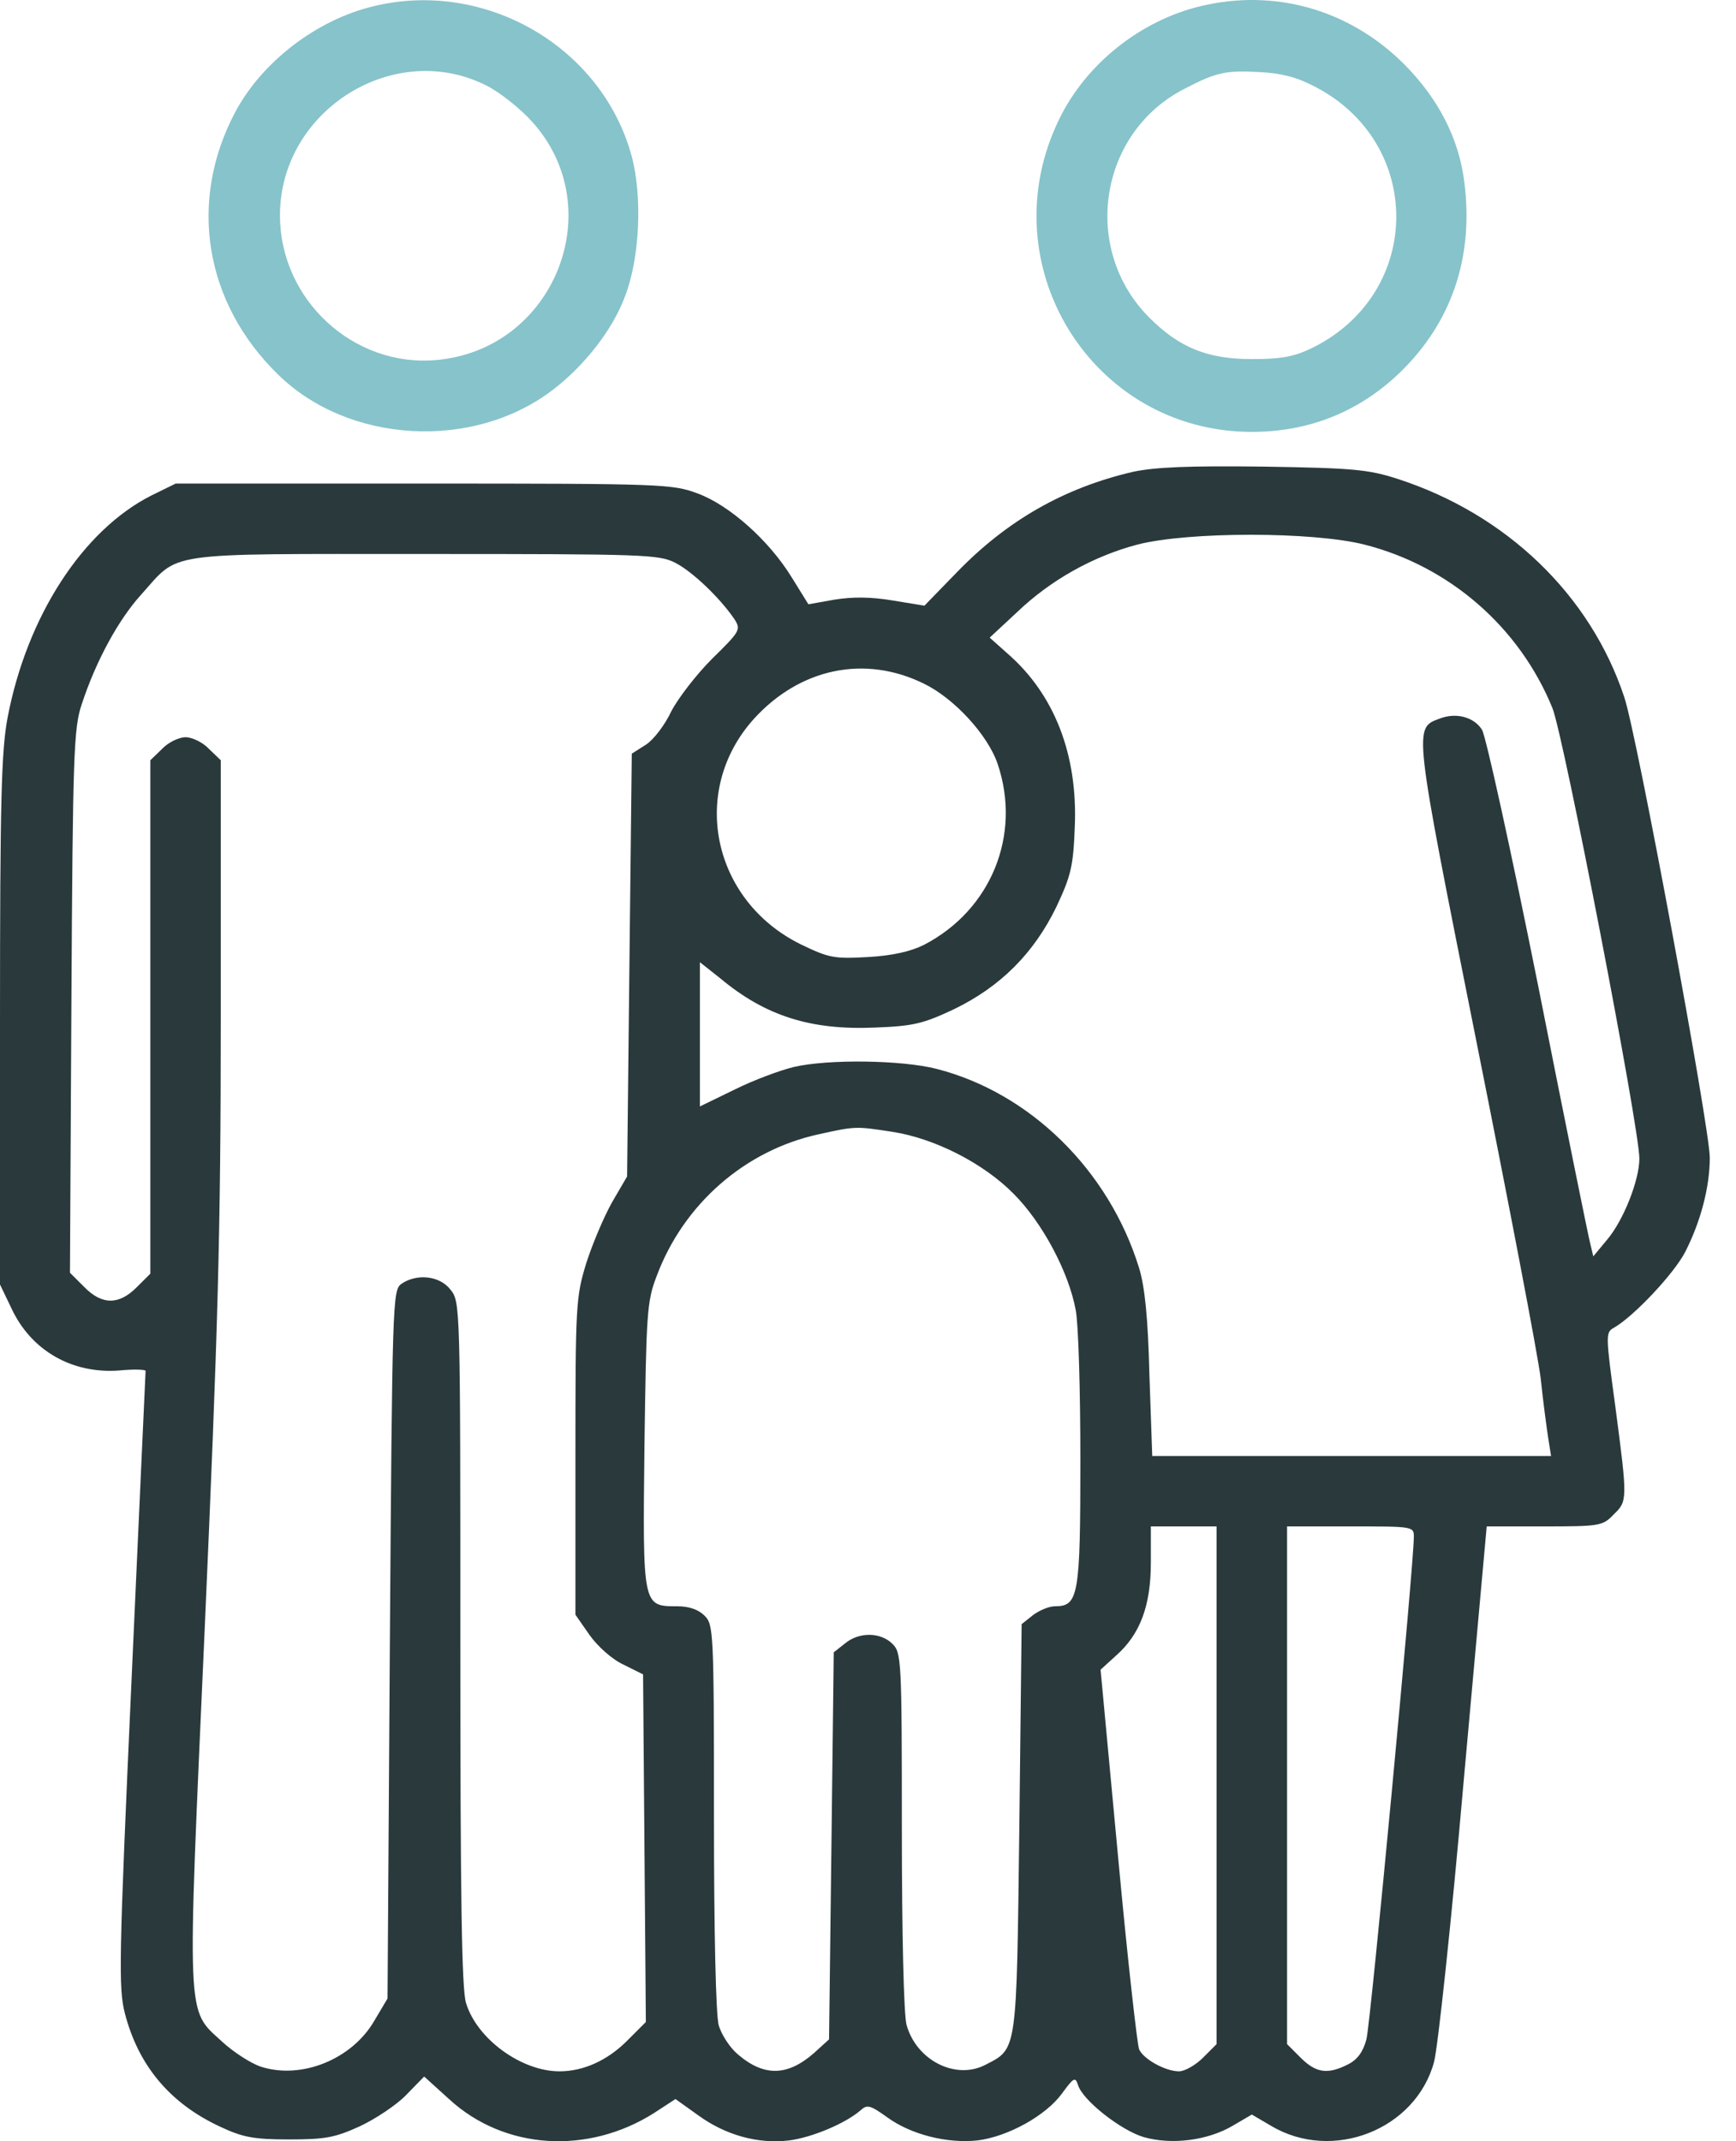
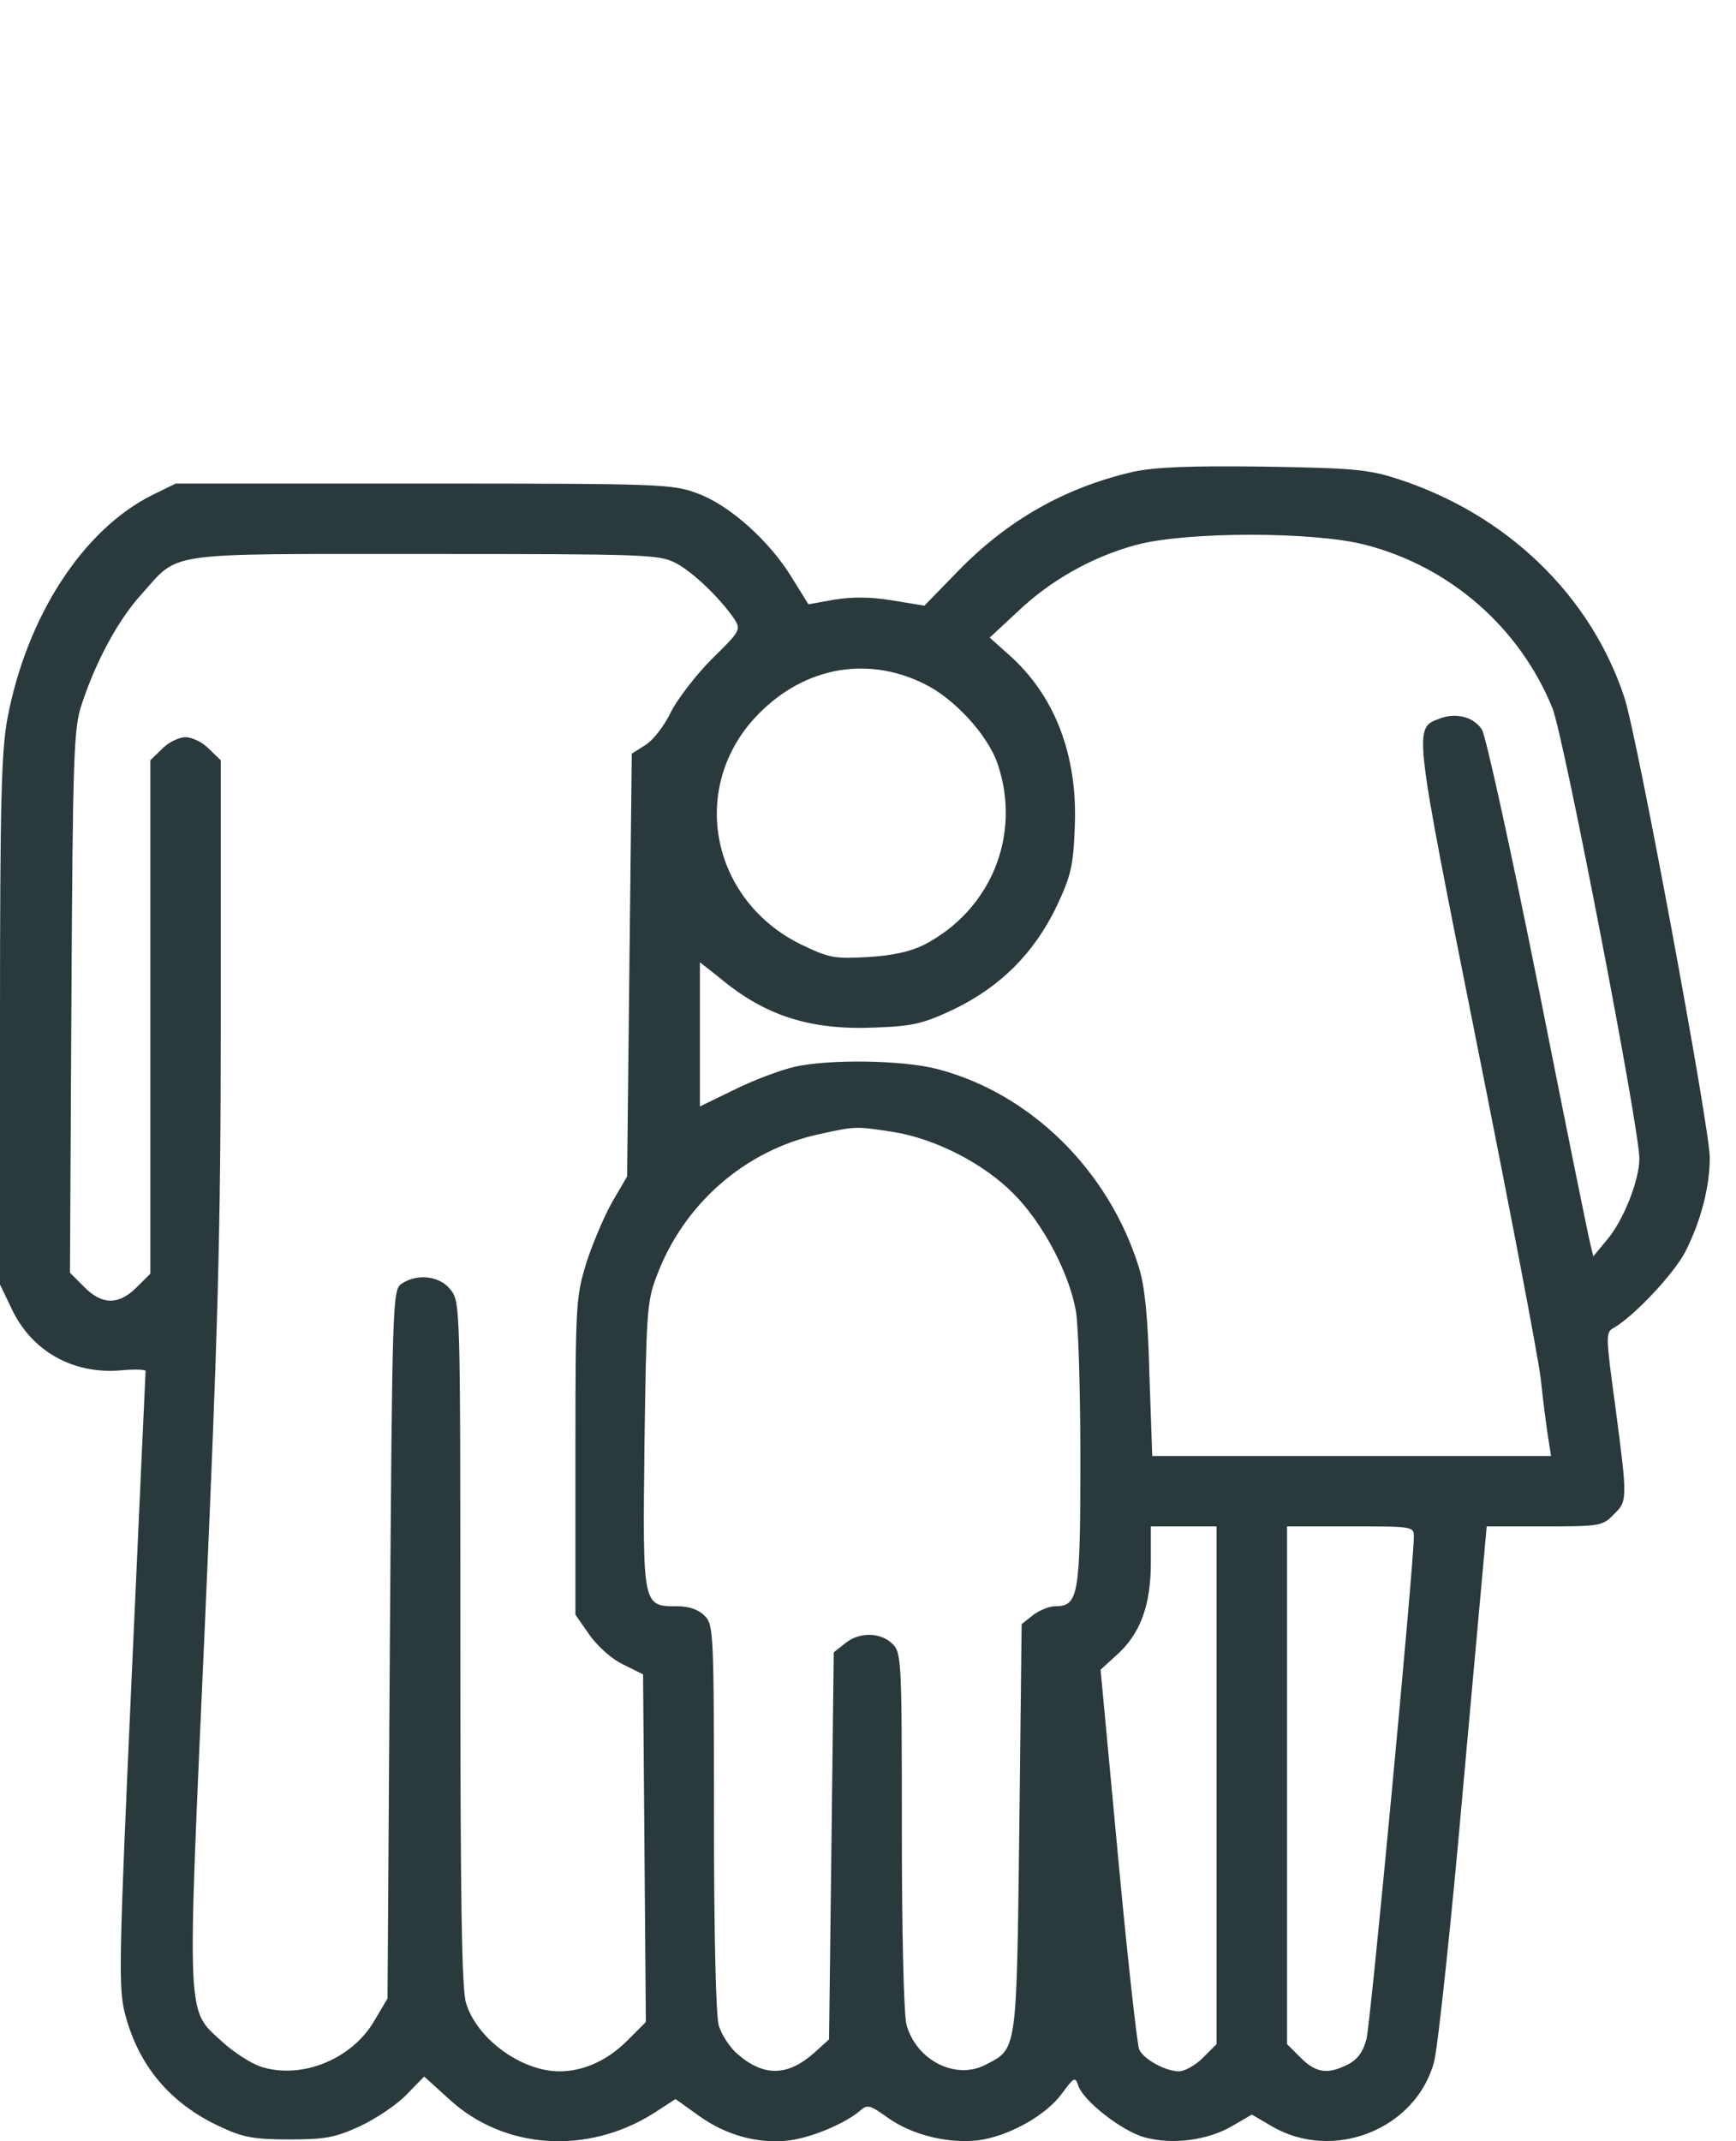
<svg xmlns="http://www.w3.org/2000/svg" width="30" height="37" viewBox="0 0 30 37" fill="none">
-   <path d="M6.453 0.108C5.471 0.344 4.529 1.066 4.066 1.935C3.247 3.477 3.531 5.23 4.805 6.472C6.023 7.666 8.166 7.787 9.538 6.748C10.089 6.334 10.585 5.701 10.796 5.133C11.056 4.476 11.104 3.404 10.918 2.706C10.406 0.806 8.385 -0.362 6.453 0.108ZM8.409 1.48C8.636 1.594 8.994 1.878 9.197 2.105C10.552 3.607 9.578 6.042 7.541 6.221C6.112 6.351 4.838 5.182 4.838 3.721C4.838 1.91 6.81 0.669 8.409 1.48Z" fill="#87C3CB" />
-   <path d="M20.74 0.108C19.701 0.36 18.767 1.107 18.305 2.057C17.079 4.565 18.865 7.463 21.633 7.463C22.68 7.463 23.589 7.073 24.311 6.318C25.115 5.474 25.456 4.403 25.31 3.185C25.221 2.406 24.863 1.708 24.255 1.099C23.305 0.157 22.014 -0.2 20.74 0.108ZM22.704 1.488C24.612 2.454 24.604 5.06 22.68 6.01C22.363 6.164 22.152 6.205 21.633 6.205C20.87 6.205 20.383 6.01 19.863 5.49C18.678 4.305 18.986 2.284 20.48 1.529C21.008 1.253 21.186 1.212 21.755 1.245C22.128 1.261 22.412 1.334 22.704 1.488Z" fill="#87C3CB" />
  <path d="M19.579 8.153C18.394 8.429 17.404 8.989 16.527 9.898L15.975 10.466L15.431 10.377C15.05 10.312 14.733 10.312 14.425 10.361L13.97 10.442L13.678 9.971C13.288 9.338 12.606 8.729 12.054 8.526C11.616 8.364 11.454 8.356 7.322 8.356H3.036L2.622 8.559C1.429 9.159 0.463 10.653 0.13 12.406C0.024 12.975 0 13.827 0 17.642V22.196L0.195 22.602C0.536 23.34 1.25 23.746 2.07 23.681C2.313 23.657 2.516 23.665 2.516 23.689C2.516 23.714 2.403 26.116 2.273 29.031C2.054 33.877 2.046 34.356 2.159 34.794C2.395 35.703 2.947 36.352 3.807 36.75C4.189 36.929 4.375 36.969 4.992 36.969C5.625 36.969 5.788 36.937 6.218 36.742C6.494 36.612 6.859 36.369 7.022 36.198L7.33 35.882L7.768 36.279C8.718 37.148 10.155 37.237 11.299 36.515L11.673 36.271L12.07 36.555C12.541 36.896 13.101 37.051 13.637 36.986C14.027 36.937 14.611 36.693 14.871 36.466C14.985 36.361 15.041 36.377 15.334 36.588C15.748 36.888 16.373 37.042 16.892 36.986C17.42 36.921 18.077 36.555 18.353 36.174C18.556 35.898 18.581 35.882 18.629 36.028C18.71 36.296 19.376 36.815 19.766 36.929C20.253 37.067 20.87 36.986 21.3 36.734L21.633 36.539L21.966 36.734C23.029 37.367 24.466 36.799 24.782 35.63C24.847 35.386 25.083 33.203 25.294 30.776L25.692 26.376H26.69C27.64 26.376 27.697 26.368 27.883 26.173C28.127 25.938 28.127 25.922 27.916 24.314C27.745 23.056 27.745 23.024 27.891 22.943C28.232 22.748 28.93 22.009 29.125 21.628C29.393 21.1 29.547 20.507 29.547 20.004C29.547 19.493 28.289 12.698 28.07 12.049C27.485 10.28 26.032 8.883 24.149 8.274C23.646 8.112 23.386 8.088 21.836 8.063C20.537 8.047 19.961 8.072 19.579 8.153ZM23.581 9.411C25.05 9.784 26.26 10.84 26.828 12.236C27.023 12.723 28.33 19.485 28.33 20.02C28.33 20.394 28.054 21.092 27.77 21.425L27.534 21.709L27.485 21.506C27.453 21.392 27.047 19.387 26.584 17.049C26.114 14.704 25.675 12.707 25.61 12.609C25.472 12.39 25.164 12.309 24.888 12.414C24.425 12.585 24.417 12.495 25.513 17.991C26.073 20.791 26.576 23.413 26.625 23.819C26.666 24.217 26.73 24.688 26.755 24.85L26.804 25.159H23.354H19.912L19.863 23.754C19.839 22.764 19.782 22.228 19.685 21.912C19.165 20.223 17.801 18.884 16.186 18.47C15.585 18.316 14.311 18.299 13.718 18.437C13.483 18.494 13.02 18.665 12.696 18.827L12.095 19.119V17.869V16.627L12.444 16.903C13.231 17.561 14.019 17.804 15.123 17.756C15.78 17.731 15.951 17.691 16.486 17.439C17.29 17.049 17.866 16.473 18.256 15.669C18.508 15.134 18.548 14.963 18.573 14.298C18.629 13.047 18.224 12 17.412 11.294L17.103 11.018L17.574 10.58C18.159 10.02 18.889 9.614 19.652 9.411C20.529 9.184 22.688 9.184 23.581 9.411ZM11.673 9.727C11.973 9.882 12.444 10.336 12.688 10.694C12.809 10.88 12.793 10.905 12.306 11.383C12.03 11.659 11.713 12.073 11.6 12.293C11.494 12.52 11.299 12.78 11.161 12.869L10.918 13.023L10.877 16.676L10.837 20.329L10.577 20.775C10.439 21.019 10.236 21.498 10.13 21.831C9.952 22.415 9.944 22.537 9.944 25.175V27.902L10.187 28.251C10.325 28.446 10.577 28.674 10.772 28.763L11.113 28.933L11.137 31.937L11.161 34.94L10.82 35.281C10.488 35.606 10.082 35.792 9.668 35.792C9.01 35.792 8.239 35.232 8.052 34.607C7.979 34.356 7.955 32.805 7.955 28.389C7.955 22.553 7.955 22.496 7.785 22.285C7.598 22.042 7.2 22.001 6.932 22.188C6.786 22.301 6.778 22.488 6.737 28.422L6.697 34.534L6.47 34.916C6.08 35.59 5.203 35.938 4.505 35.711C4.335 35.654 4.034 35.46 3.84 35.281C3.214 34.705 3.231 35.013 3.539 28.113C3.766 22.959 3.815 21.352 3.815 17.585V13.137L3.612 12.942C3.507 12.828 3.32 12.739 3.206 12.739C3.093 12.739 2.906 12.828 2.8 12.942L2.598 13.137V17.569V22.009L2.362 22.244C2.054 22.553 1.761 22.553 1.453 22.236L1.209 21.993L1.234 17.309C1.258 13.031 1.274 12.577 1.412 12.171C1.656 11.424 2.046 10.71 2.435 10.28C3.117 9.525 2.744 9.573 7.33 9.573C11.153 9.573 11.389 9.581 11.673 9.727ZM15.967 11.814C16.486 12.065 17.071 12.698 17.241 13.202C17.655 14.428 17.128 15.726 15.967 16.327C15.74 16.441 15.423 16.514 14.993 16.538C14.416 16.57 14.327 16.554 13.84 16.319C12.306 15.564 11.908 13.664 13.028 12.422C13.824 11.546 14.944 11.31 15.967 11.814ZM15.423 19.558C16.154 19.671 16.998 20.102 17.517 20.629C18.012 21.124 18.467 21.977 18.589 22.634C18.637 22.869 18.67 24.047 18.67 25.232C18.67 27.578 18.637 27.756 18.232 27.756C18.126 27.756 17.956 27.829 17.85 27.91L17.655 28.065L17.615 31.588C17.566 35.484 17.582 35.395 17.03 35.679C16.519 35.947 15.837 35.606 15.666 34.989C15.618 34.818 15.585 33.398 15.585 31.628C15.585 28.674 15.577 28.56 15.423 28.406C15.22 28.203 14.847 28.195 14.603 28.398L14.408 28.552L14.368 31.896L14.327 35.24L14.067 35.476C13.613 35.874 13.207 35.89 12.752 35.5C12.614 35.386 12.468 35.159 12.42 34.997C12.371 34.818 12.338 33.398 12.338 31.385C12.338 28.186 12.33 28.073 12.176 27.919C12.07 27.813 11.908 27.756 11.705 27.756C11.105 27.756 11.105 27.772 11.137 24.98C11.169 22.699 11.178 22.488 11.348 22.05C11.811 20.808 12.874 19.874 14.157 19.598C14.782 19.46 14.79 19.46 15.423 19.558ZM21.024 30.849V35.322L20.789 35.557C20.659 35.687 20.472 35.792 20.375 35.792C20.139 35.792 19.758 35.581 19.685 35.411C19.652 35.33 19.482 33.82 19.319 32.058L19.019 28.852L19.287 28.608C19.701 28.243 19.888 27.748 19.888 27.001V26.376H20.456H21.024V30.849ZM24.433 26.555C24.433 27.026 23.686 34.972 23.613 35.24C23.557 35.452 23.459 35.59 23.297 35.671C22.948 35.849 22.745 35.825 22.477 35.557L22.242 35.322V30.849V26.376H23.337C24.417 26.376 24.433 26.376 24.433 26.555Z" fill="#2A393C" />
</svg>